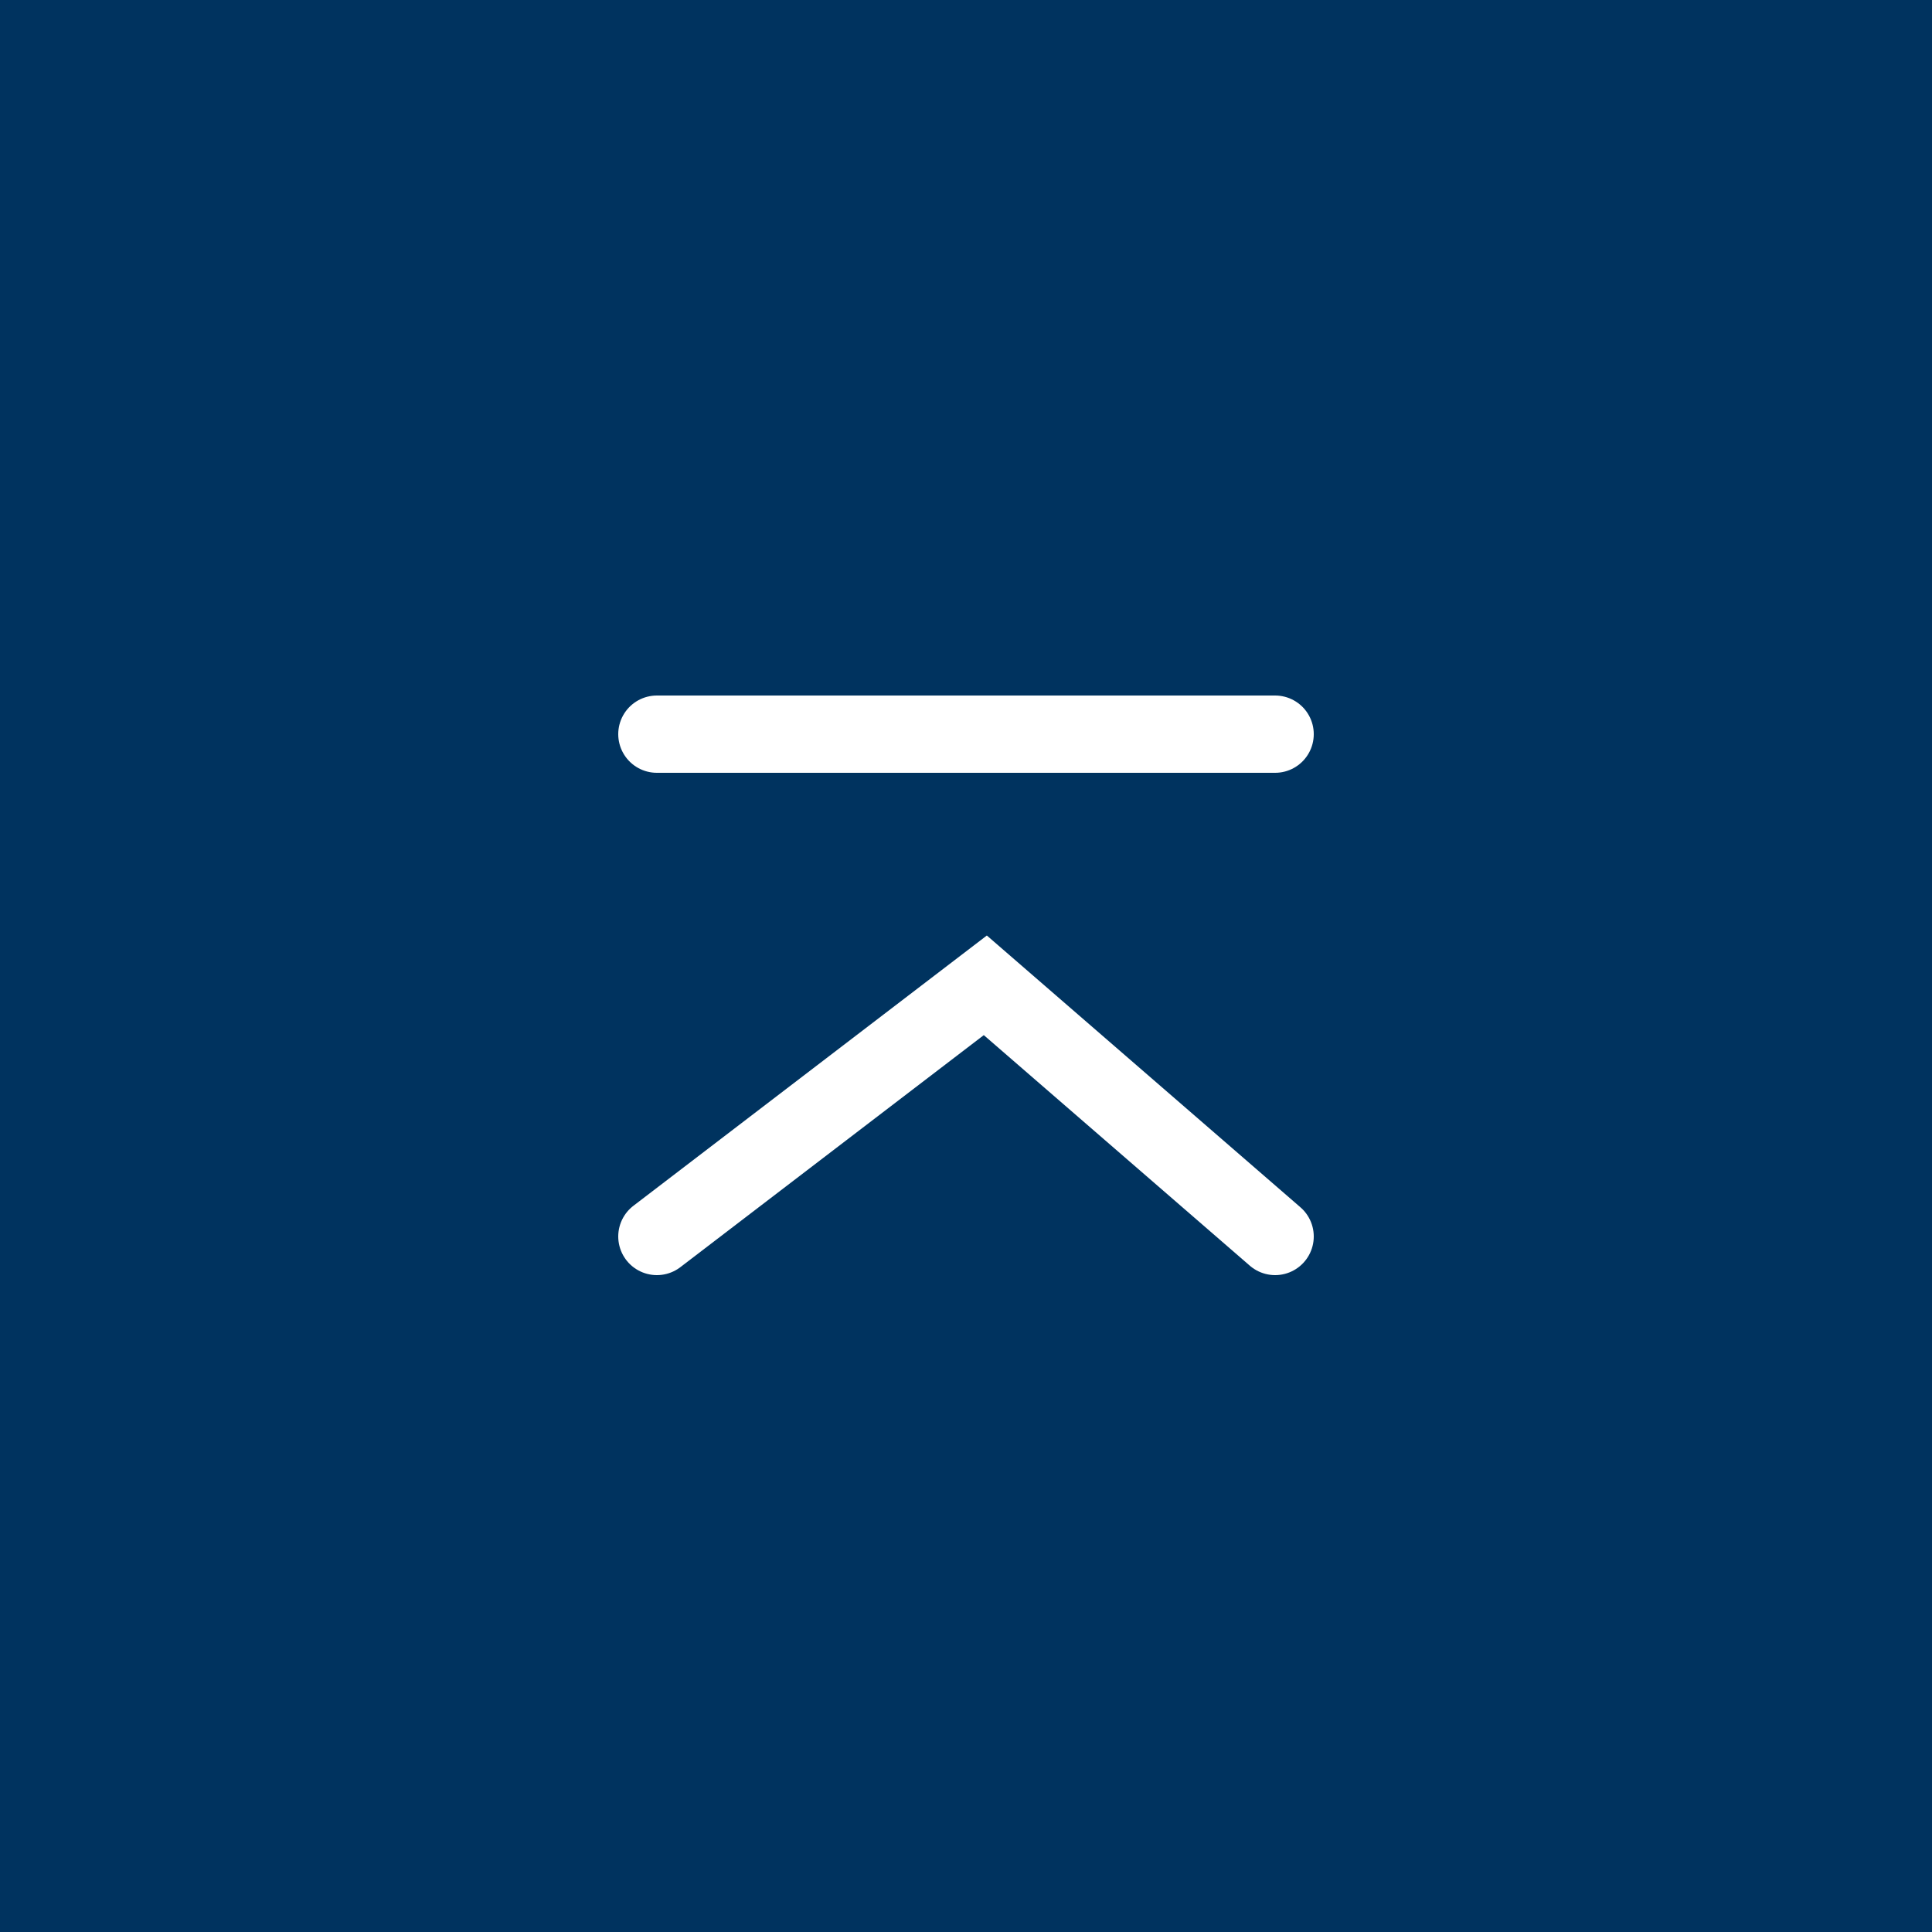
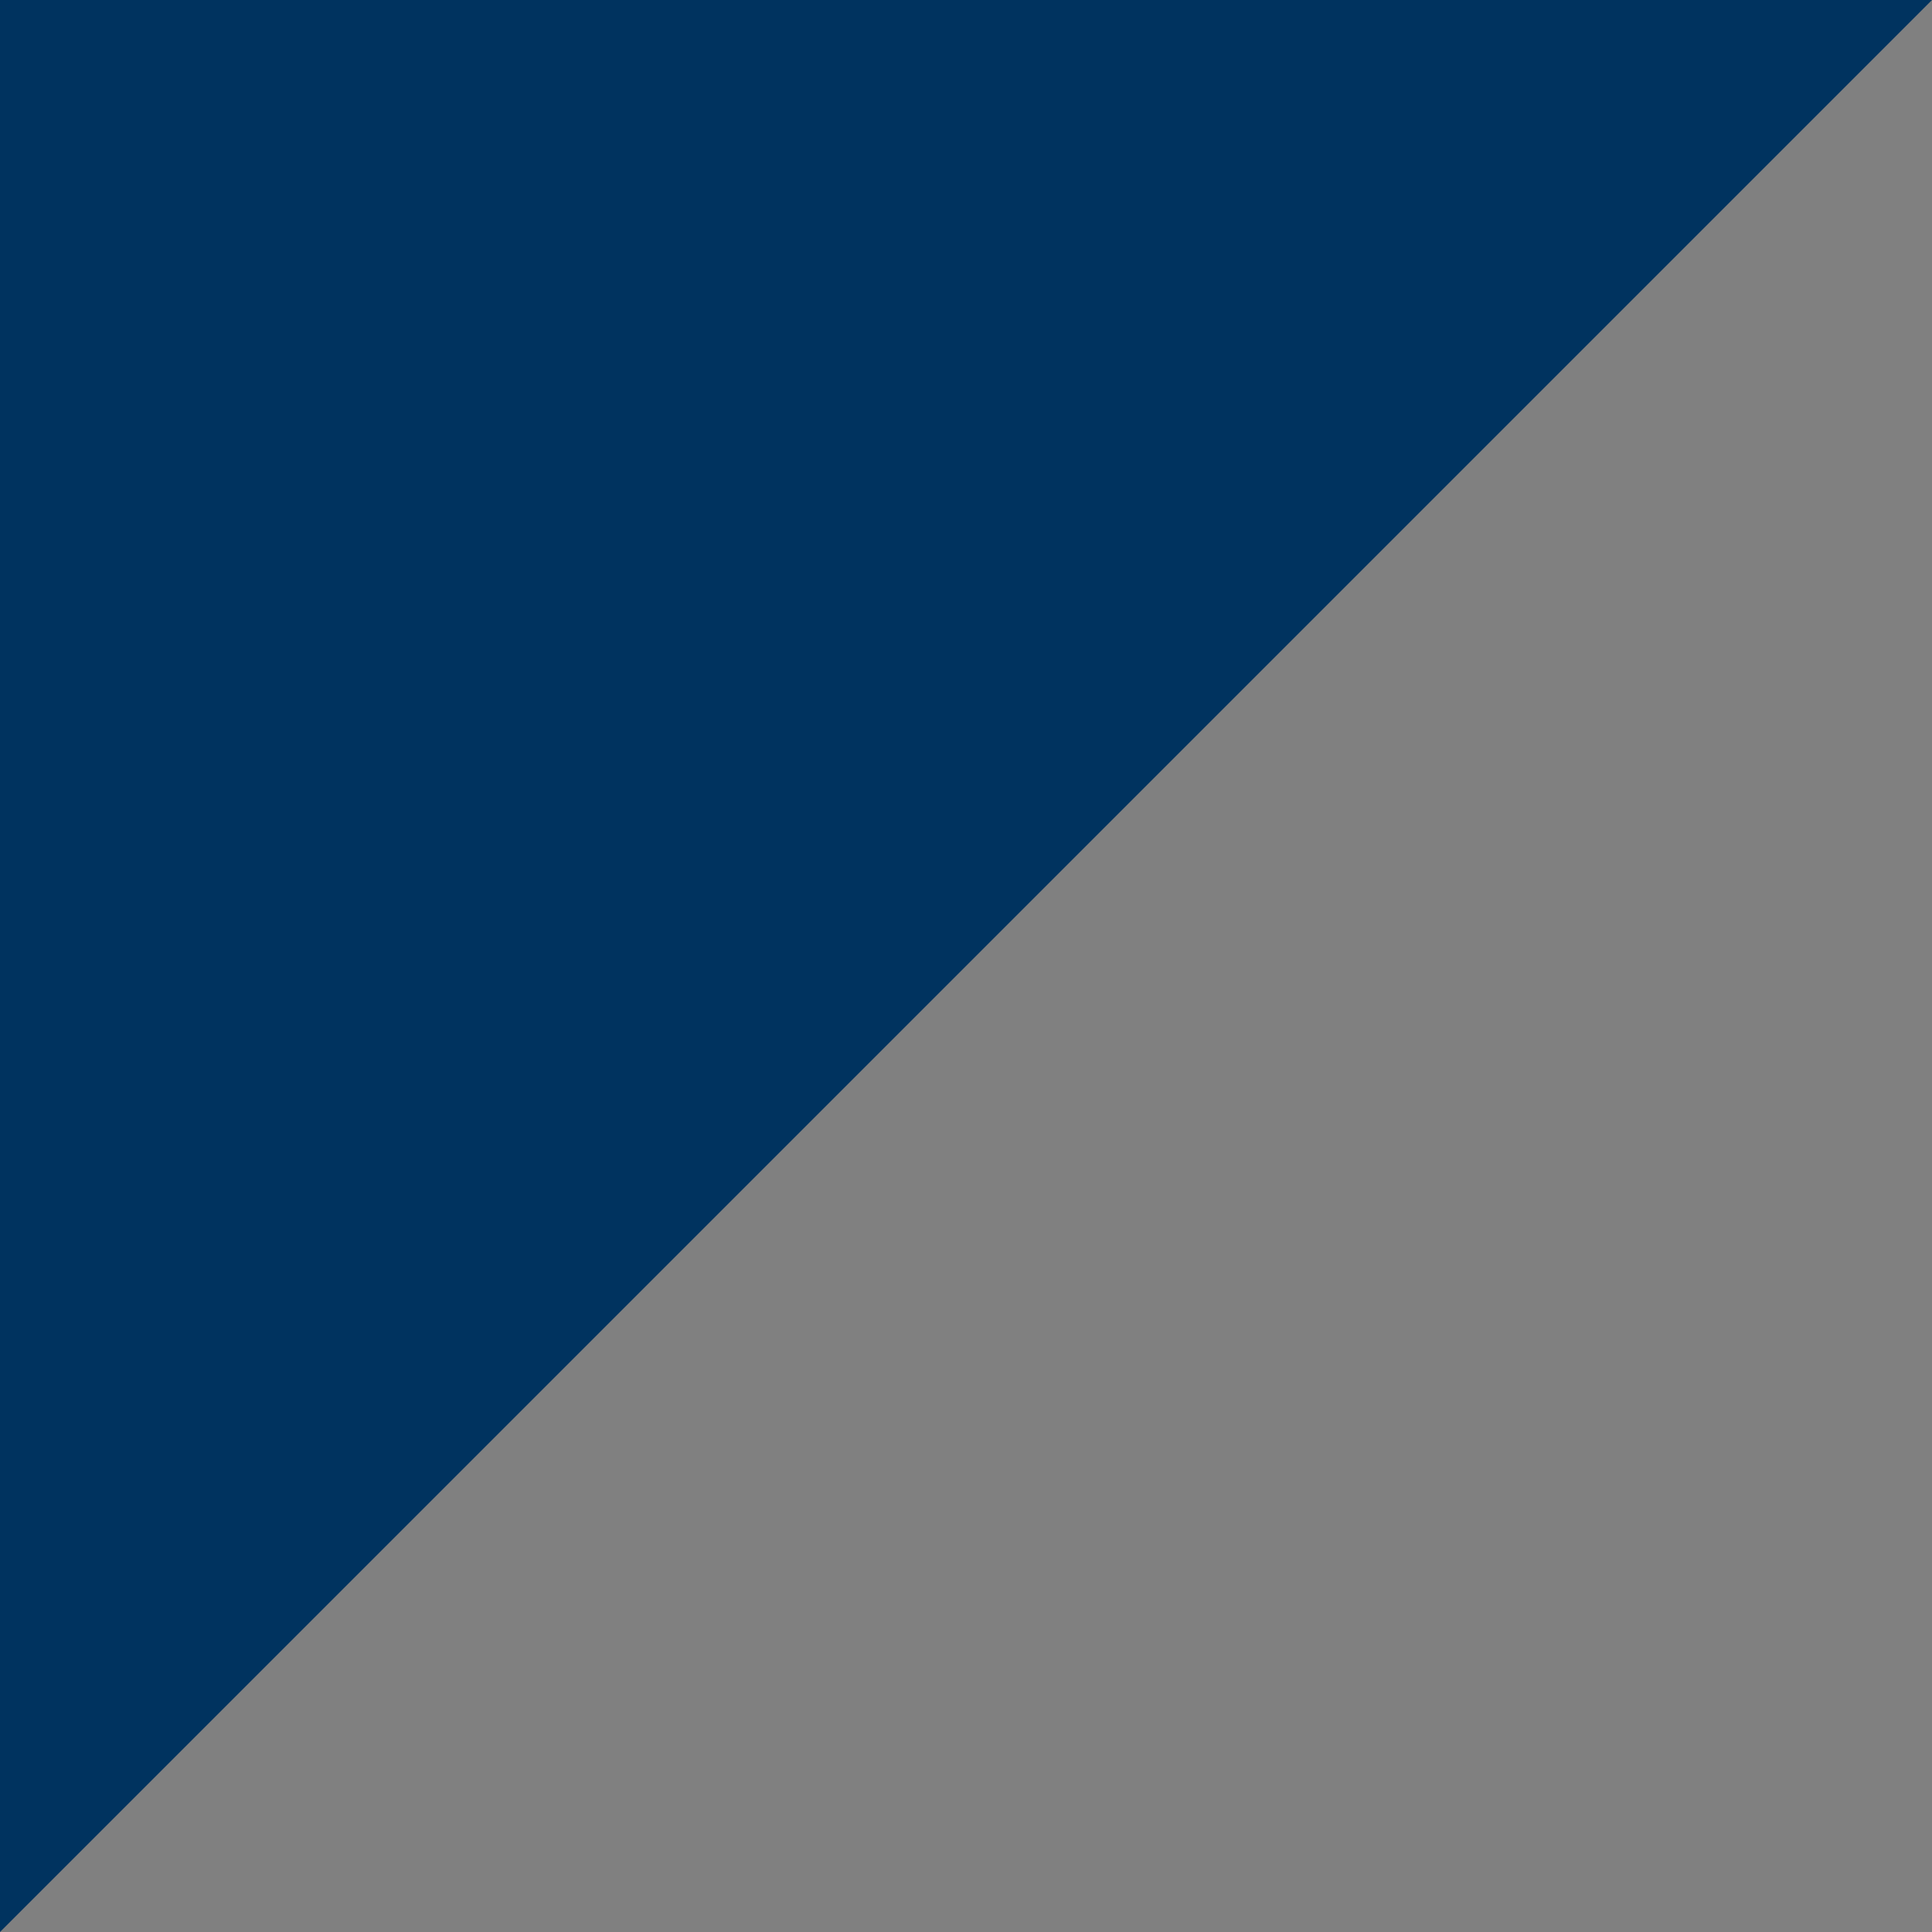
<svg xmlns="http://www.w3.org/2000/svg" data-name="svg" viewBox="0 0 50 50">
  <rect x="0" y="0" width="50" height="50" fill="#808080" stroke="none" />
-   <path d="M0 0h50v50H0z" style="fill:#00335f;stroke-width:0" transform="rotate(-90 25 25)" />
-   <path d="m17 32 8.5-6.5L33 32M17 19h16" style="fill:none;stroke:#fff;stroke-linecap:round;stroke-miterlimit:10;stroke-width:2px" />
+   <path d="M0 0h50v50z" style="fill:#00335f;stroke-width:0" transform="rotate(-90 25 25)" />
</svg>